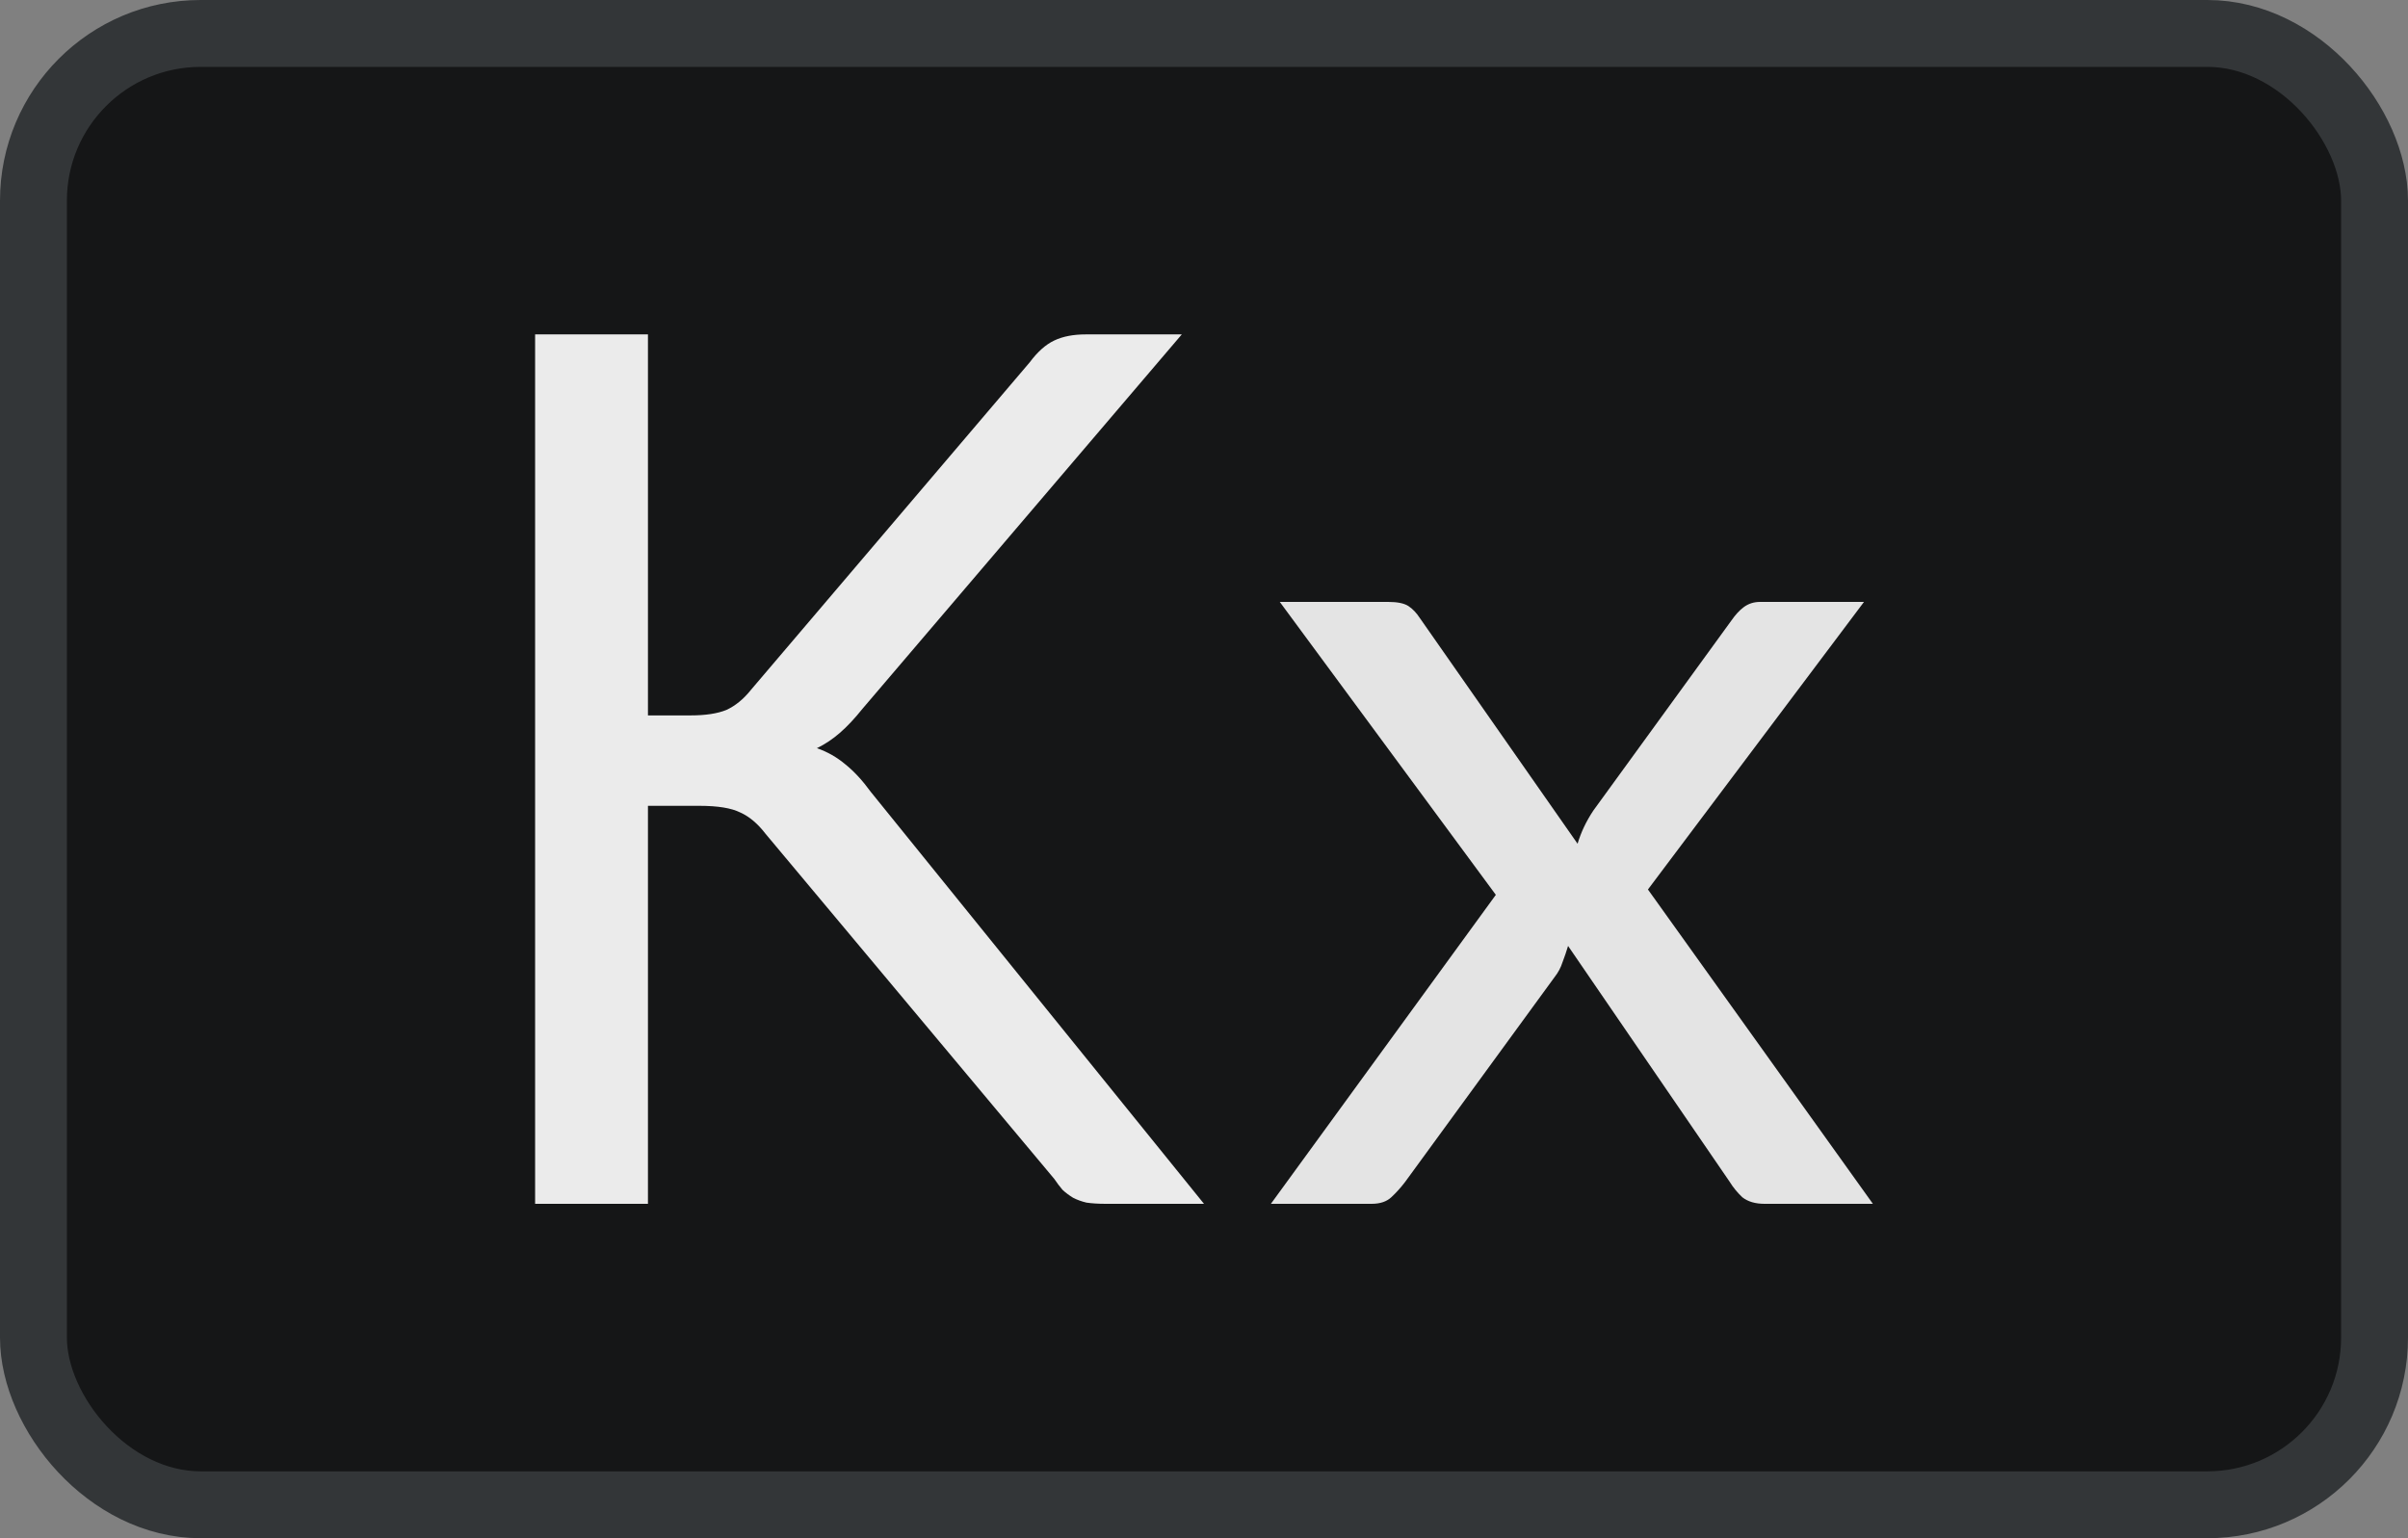
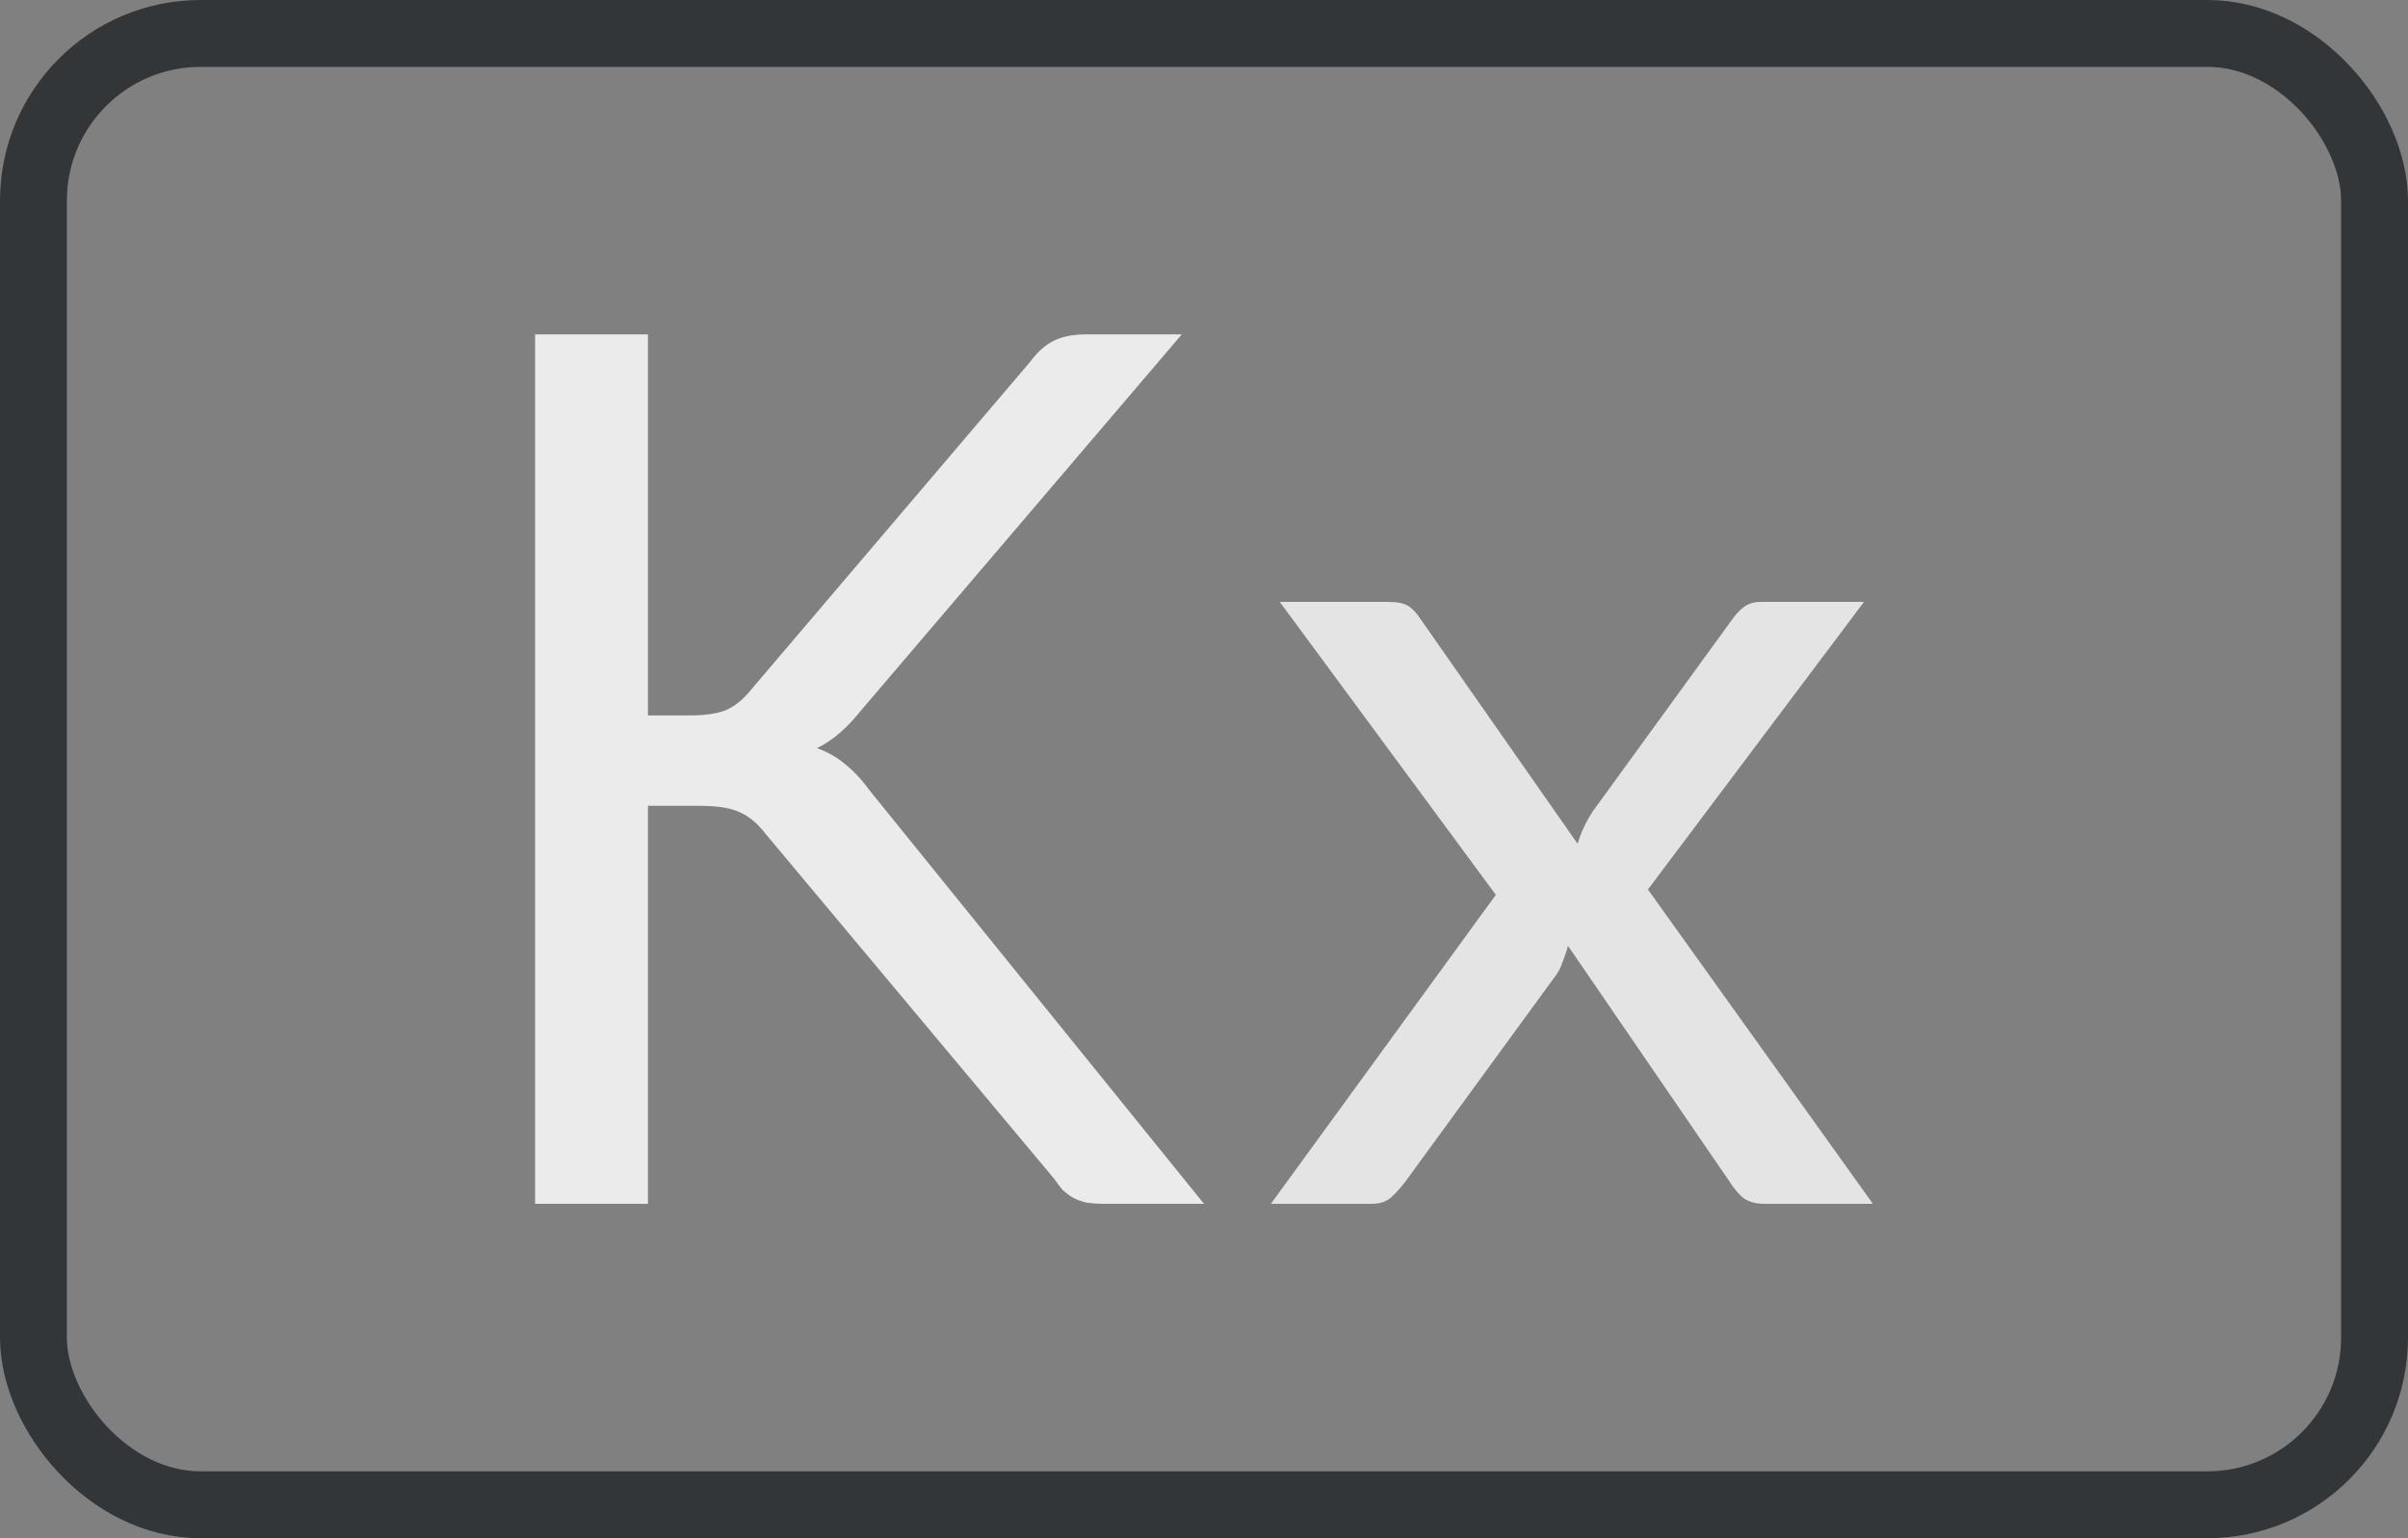
<svg xmlns="http://www.w3.org/2000/svg" width="36" height="23" viewBox="0 0 36 23" fill="none">
  <rect x="0" y="0" width="36" height="23" fill="#808080" stroke="none" />
-   <rect x="0.5" y="0.5" width="35" height="22" rx="2.5" fill="#151617" />
  <rect x="0.5" y="0.5" width="35" height="22" rx="2.5" stroke="#333638" />
  <path d="M9.687 10.697H10.325C10.547 10.697 10.724 10.67 10.858 10.616C10.992 10.555 11.115 10.455 11.226 10.316L15.395 5.417C15.512 5.26 15.634 5.151 15.762 5.091C15.89 5.03 16.048 5 16.234 5H17.668L12.895 10.597C12.779 10.742 12.665 10.864 12.554 10.96C12.449 11.051 12.336 11.127 12.213 11.187C12.371 11.242 12.513 11.323 12.642 11.432C12.77 11.535 12.895 11.671 13.018 11.84L18 18H16.532C16.421 18 16.325 17.994 16.243 17.982C16.167 17.964 16.1 17.939 16.042 17.909C15.984 17.873 15.931 17.834 15.885 17.791C15.844 17.743 15.803 17.689 15.762 17.628L11.444 12.466C11.328 12.315 11.202 12.209 11.068 12.149C10.934 12.082 10.73 12.049 10.456 12.049H9.687V18H8V5H9.687V10.697Z" fill="#EBEBEB" />
  <path d="M28 18H26.38C26.241 18 26.131 17.967 26.048 17.902C25.973 17.831 25.91 17.754 25.859 17.671L23.443 14.144C23.418 14.227 23.39 14.31 23.358 14.393C23.333 14.47 23.295 14.541 23.244 14.606L21.008 17.671C20.945 17.754 20.876 17.831 20.8 17.902C20.73 17.967 20.633 18 20.506 18H19L22.363 13.38L19.133 9H20.753C20.892 9 20.993 9.021 21.056 9.062C21.119 9.104 21.176 9.163 21.226 9.24L23.585 12.616C23.636 12.444 23.715 12.278 23.822 12.118L25.887 9.275C25.944 9.193 26.004 9.127 26.067 9.08C26.137 9.027 26.219 9 26.314 9H27.867L24.637 13.3L28 18Z" fill="#E4E4E4" />
</svg>